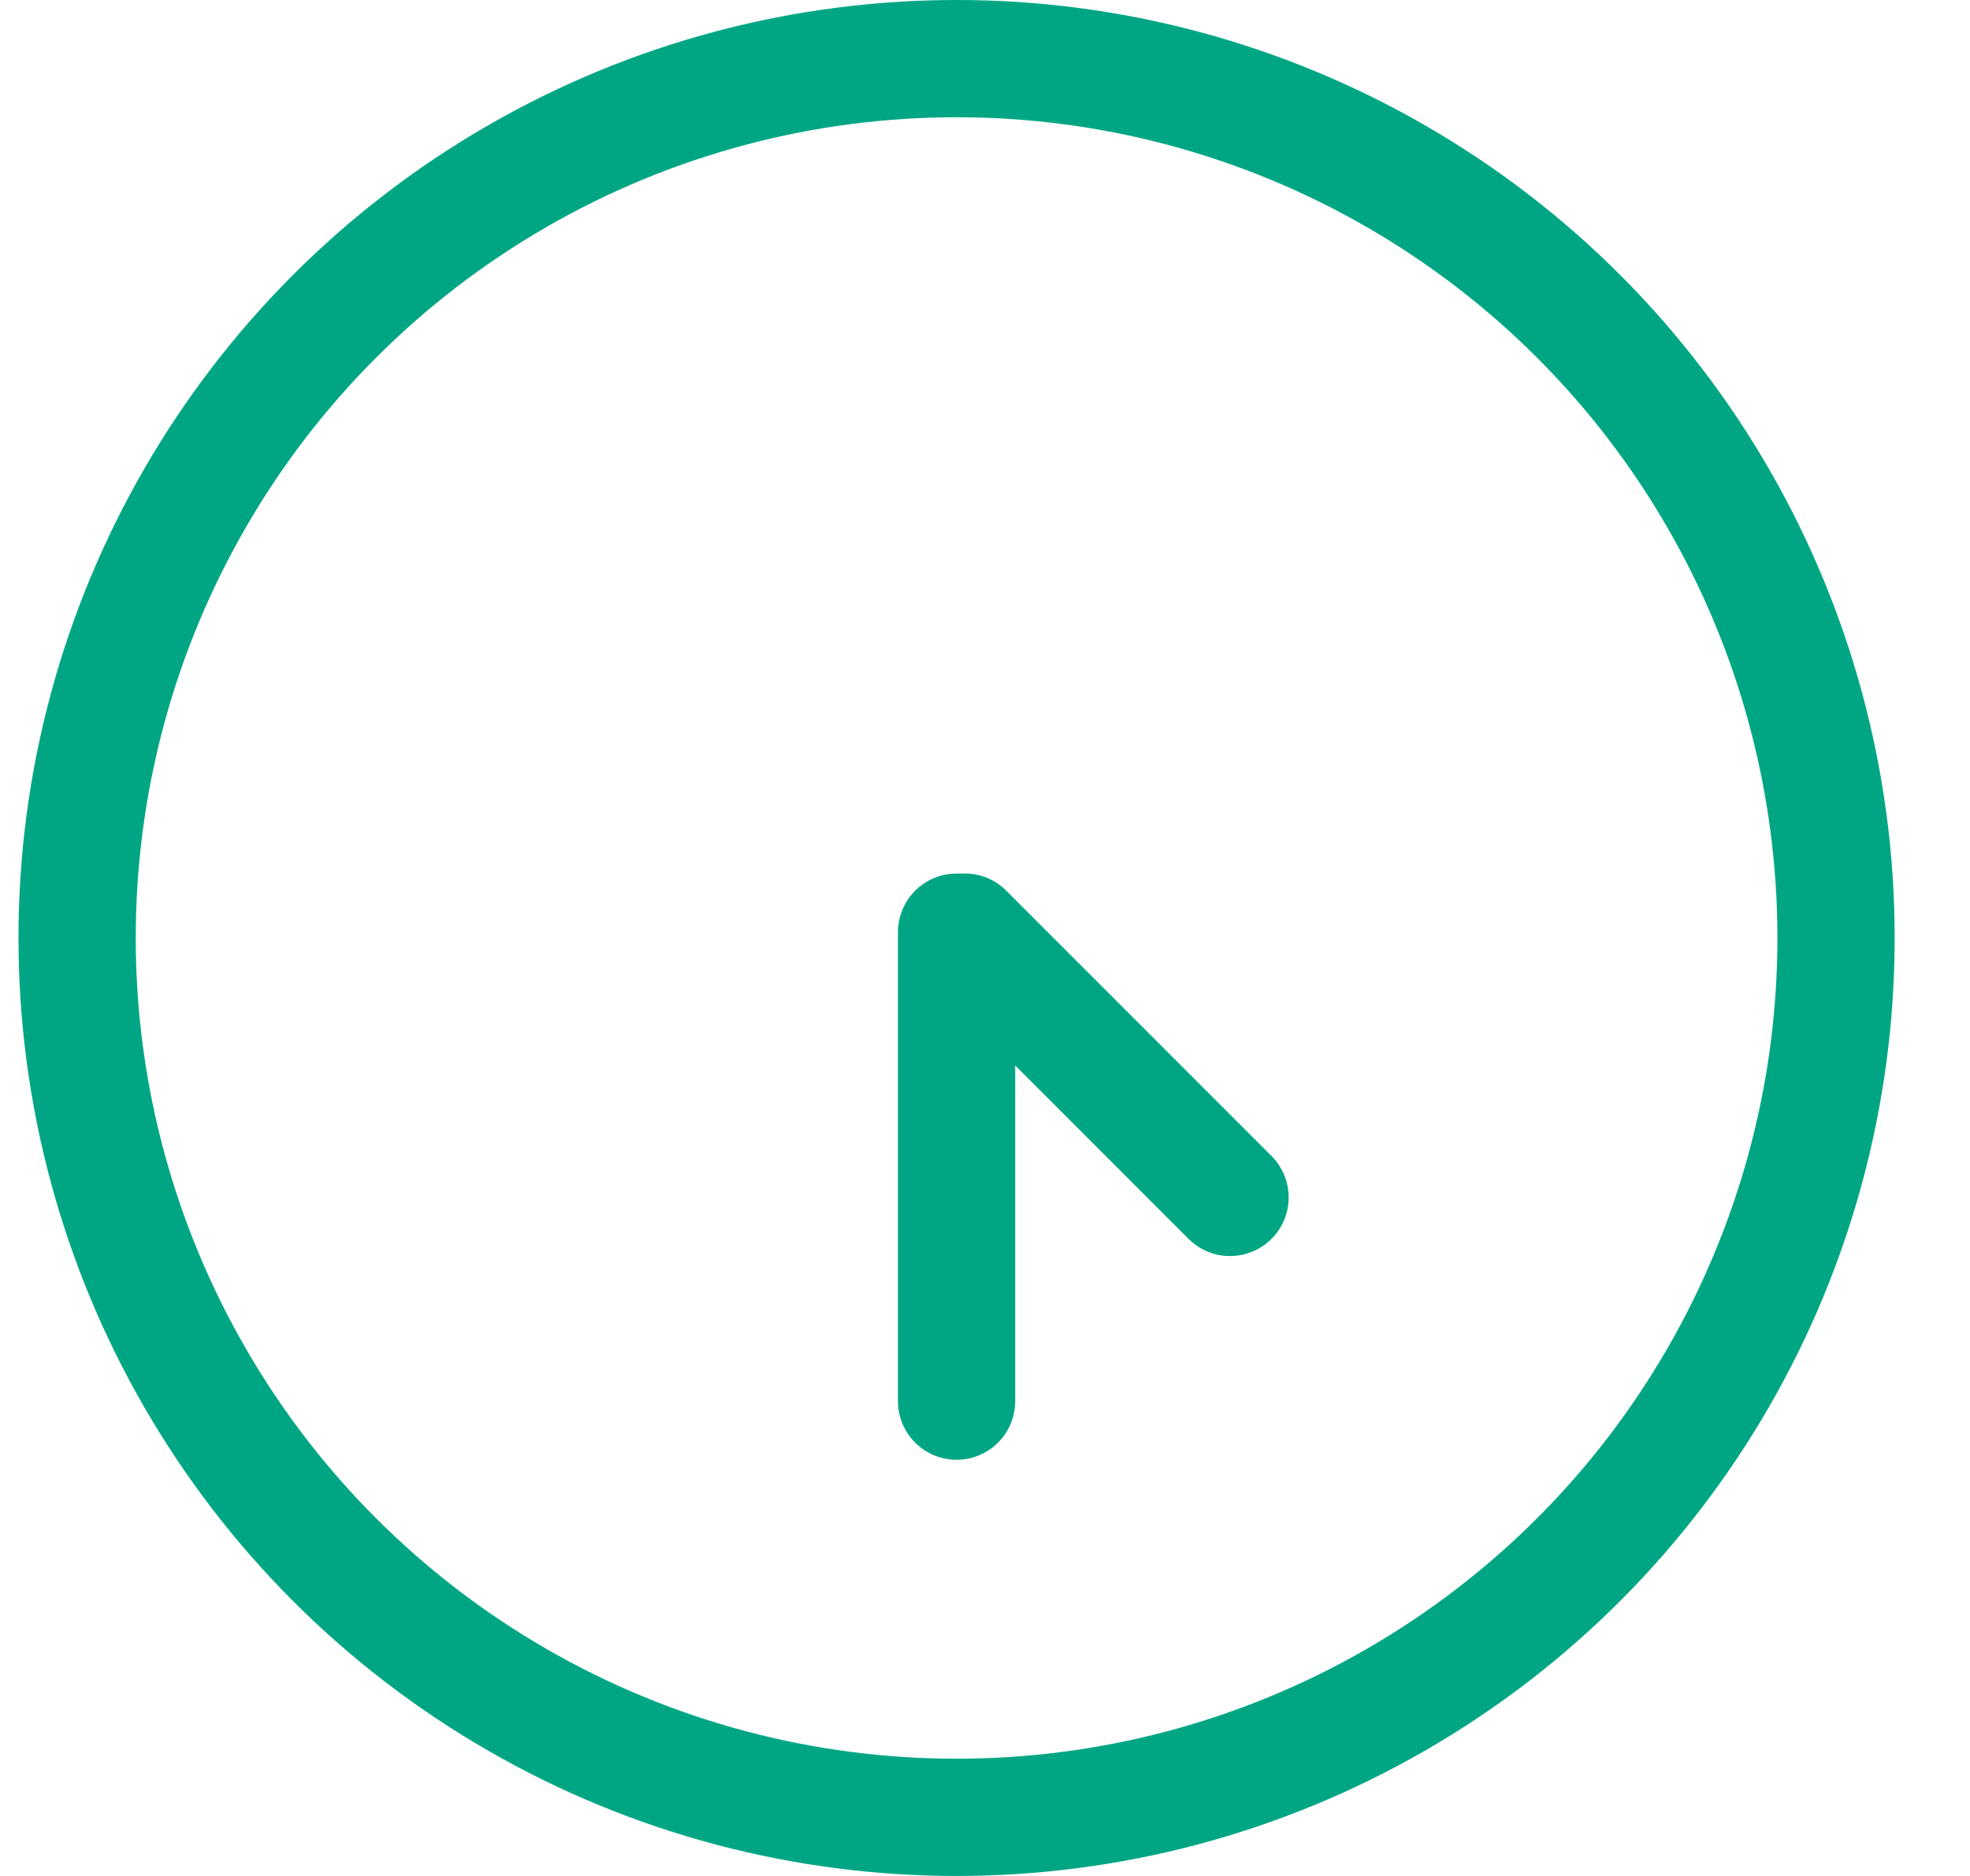
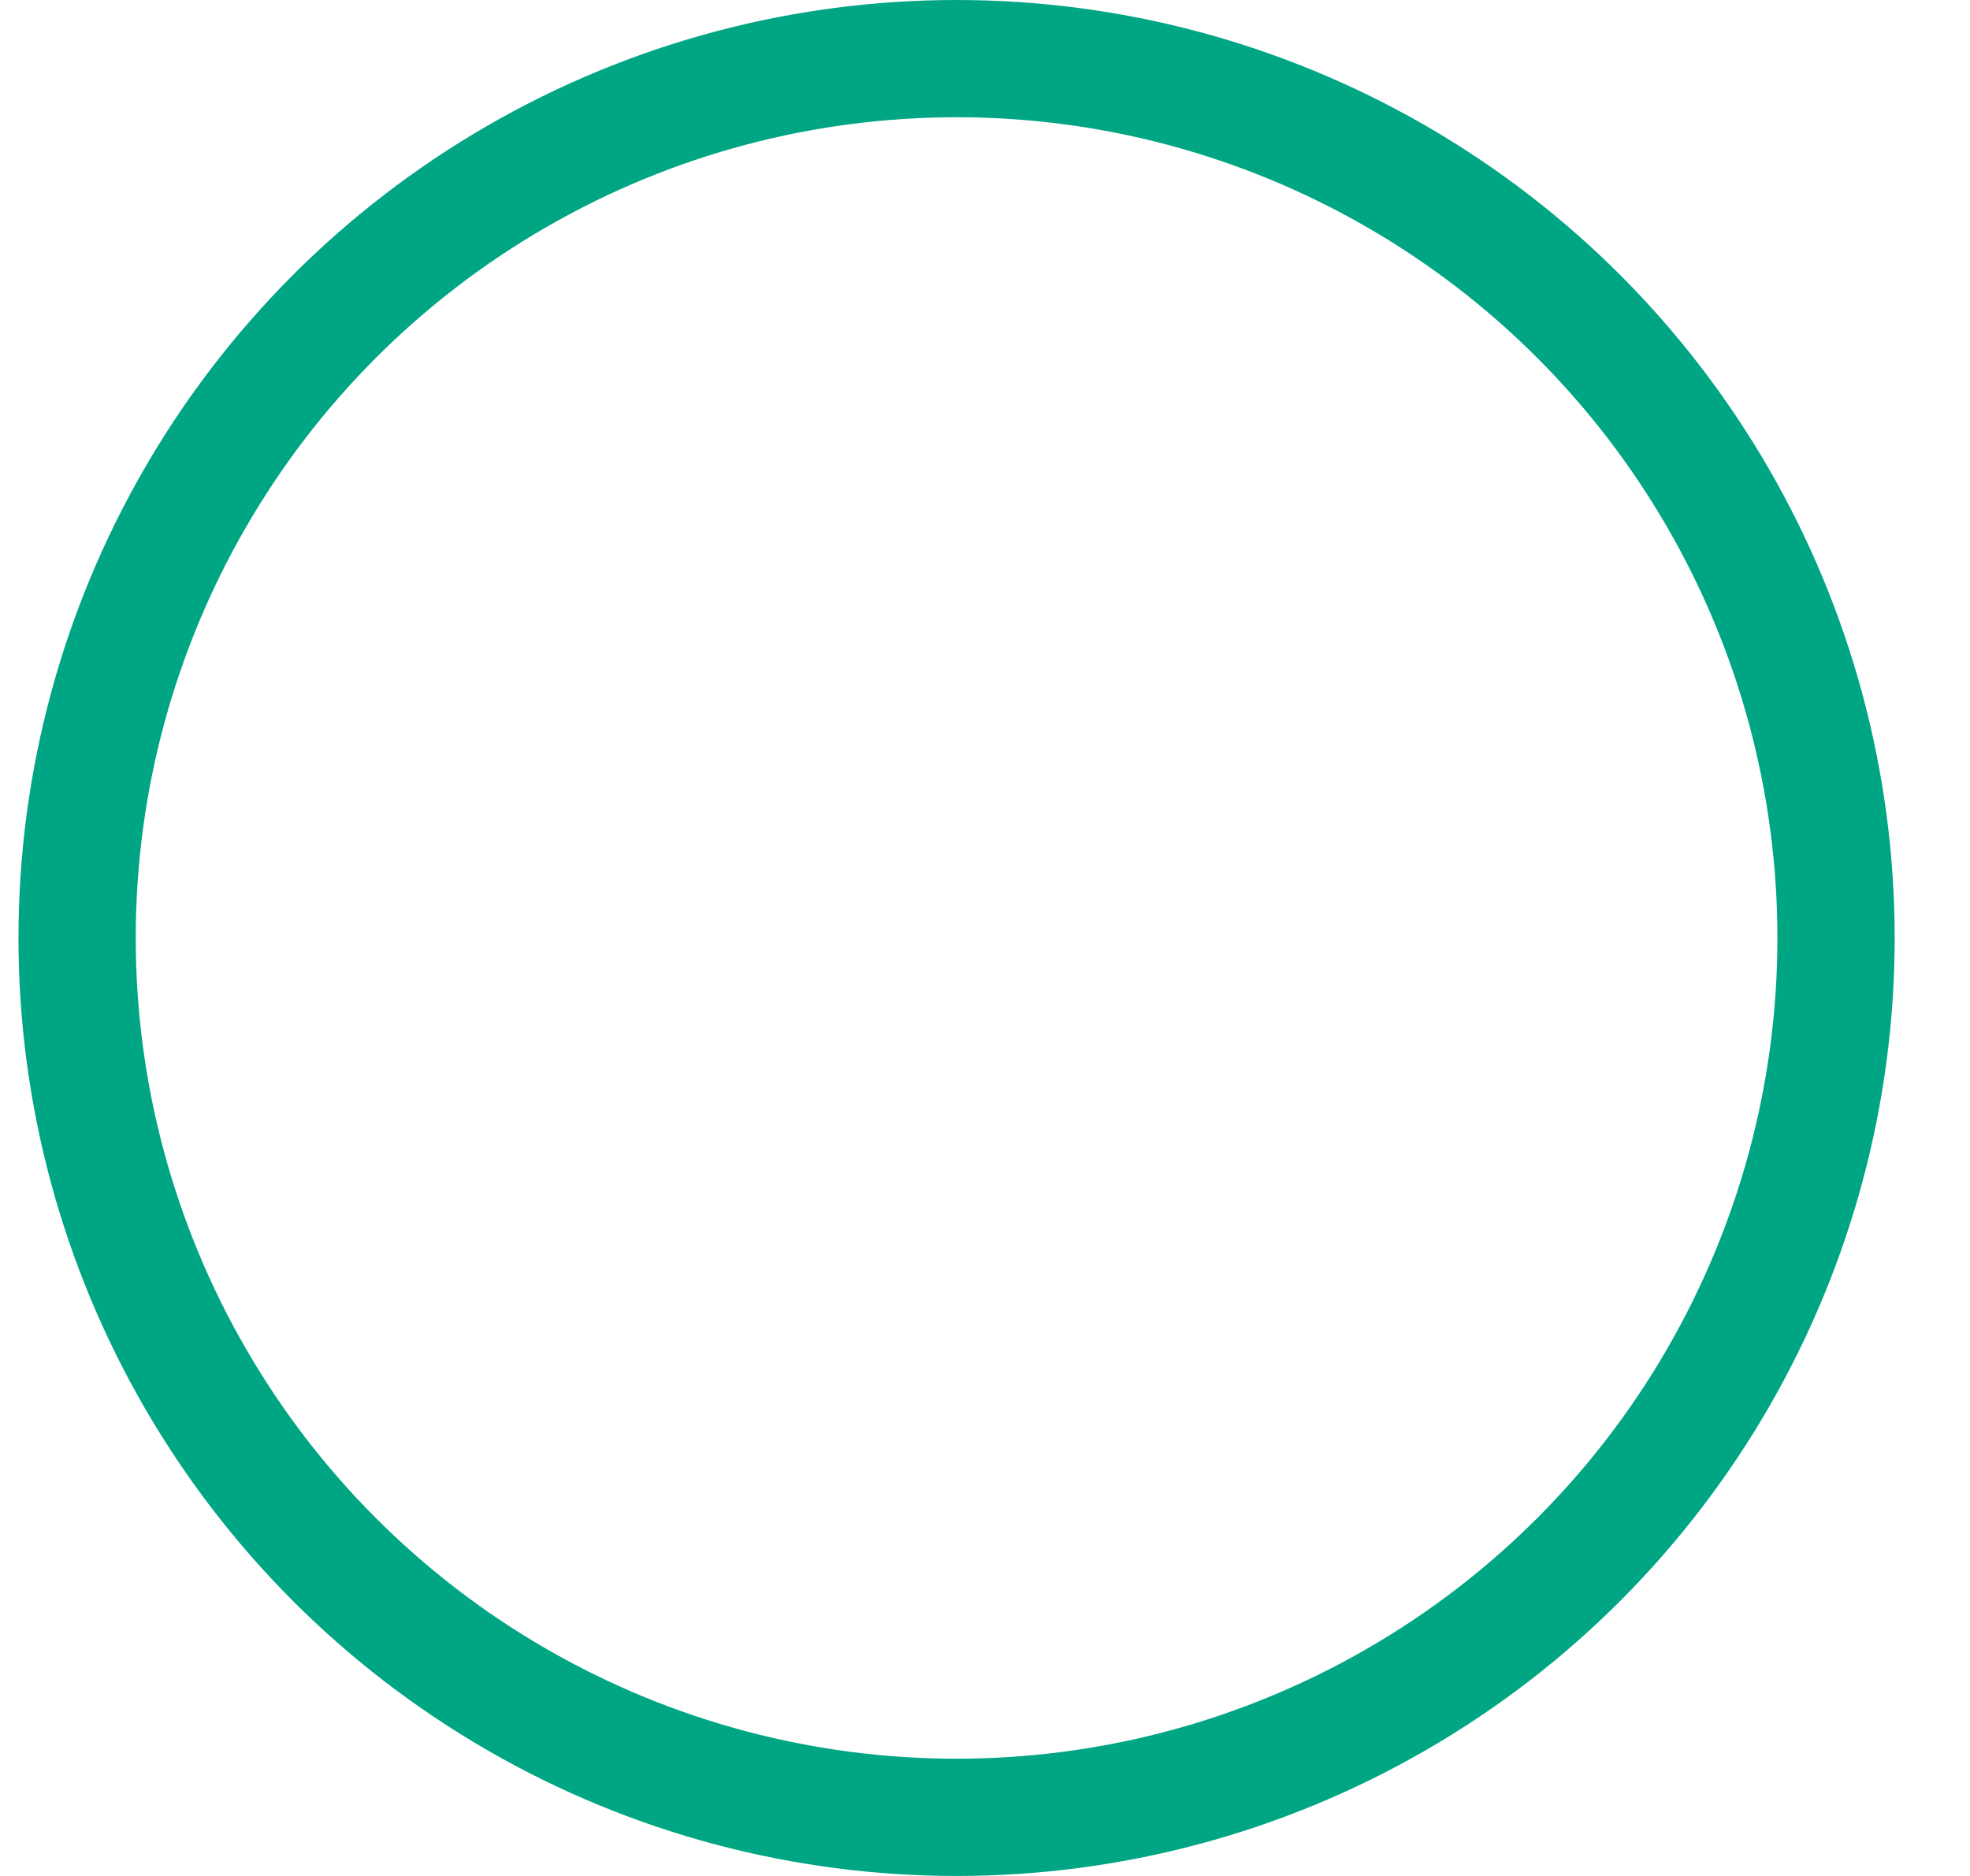
<svg xmlns="http://www.w3.org/2000/svg" width="21" height="20" fill="none">
  <circle cx="10.197" cy="10" r="9.375" stroke="#00A684" stroke-width="1.25" />
-   <path stroke="#00A684" stroke-linecap="round" stroke-width="1.25" d="M10.197 9.938v5M13.112 12.766l-2.828-2.829" />
</svg>